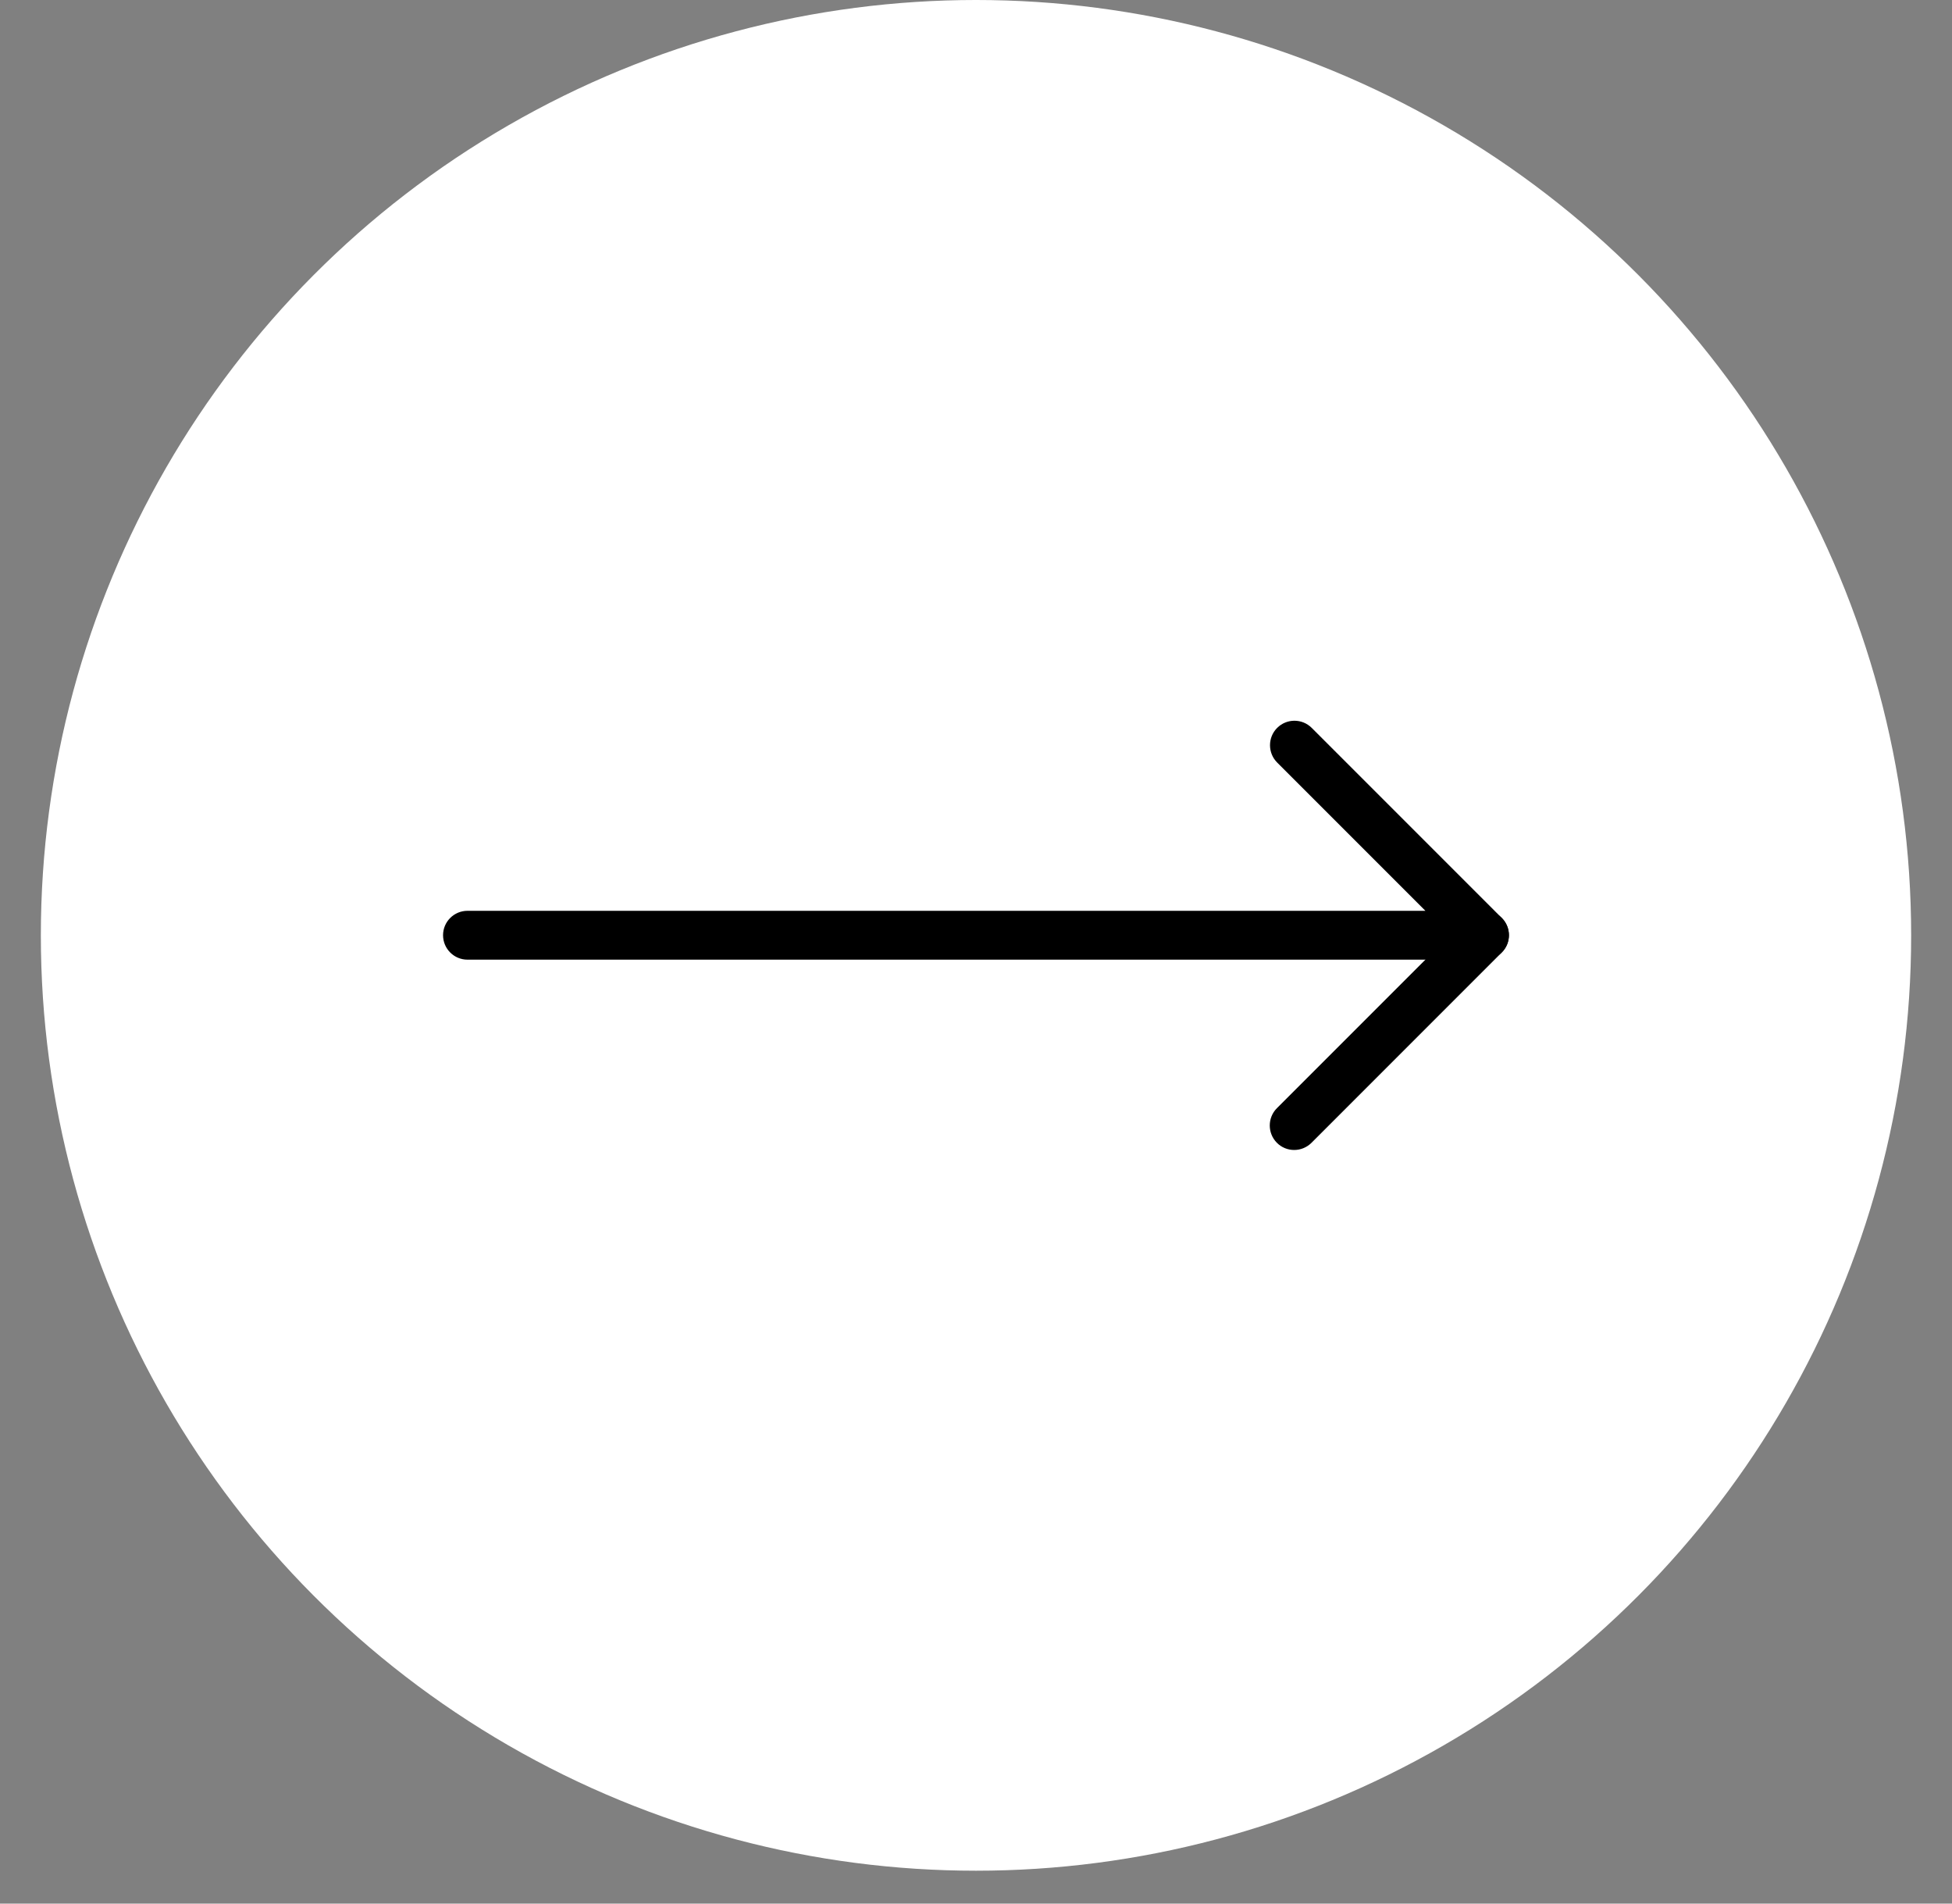
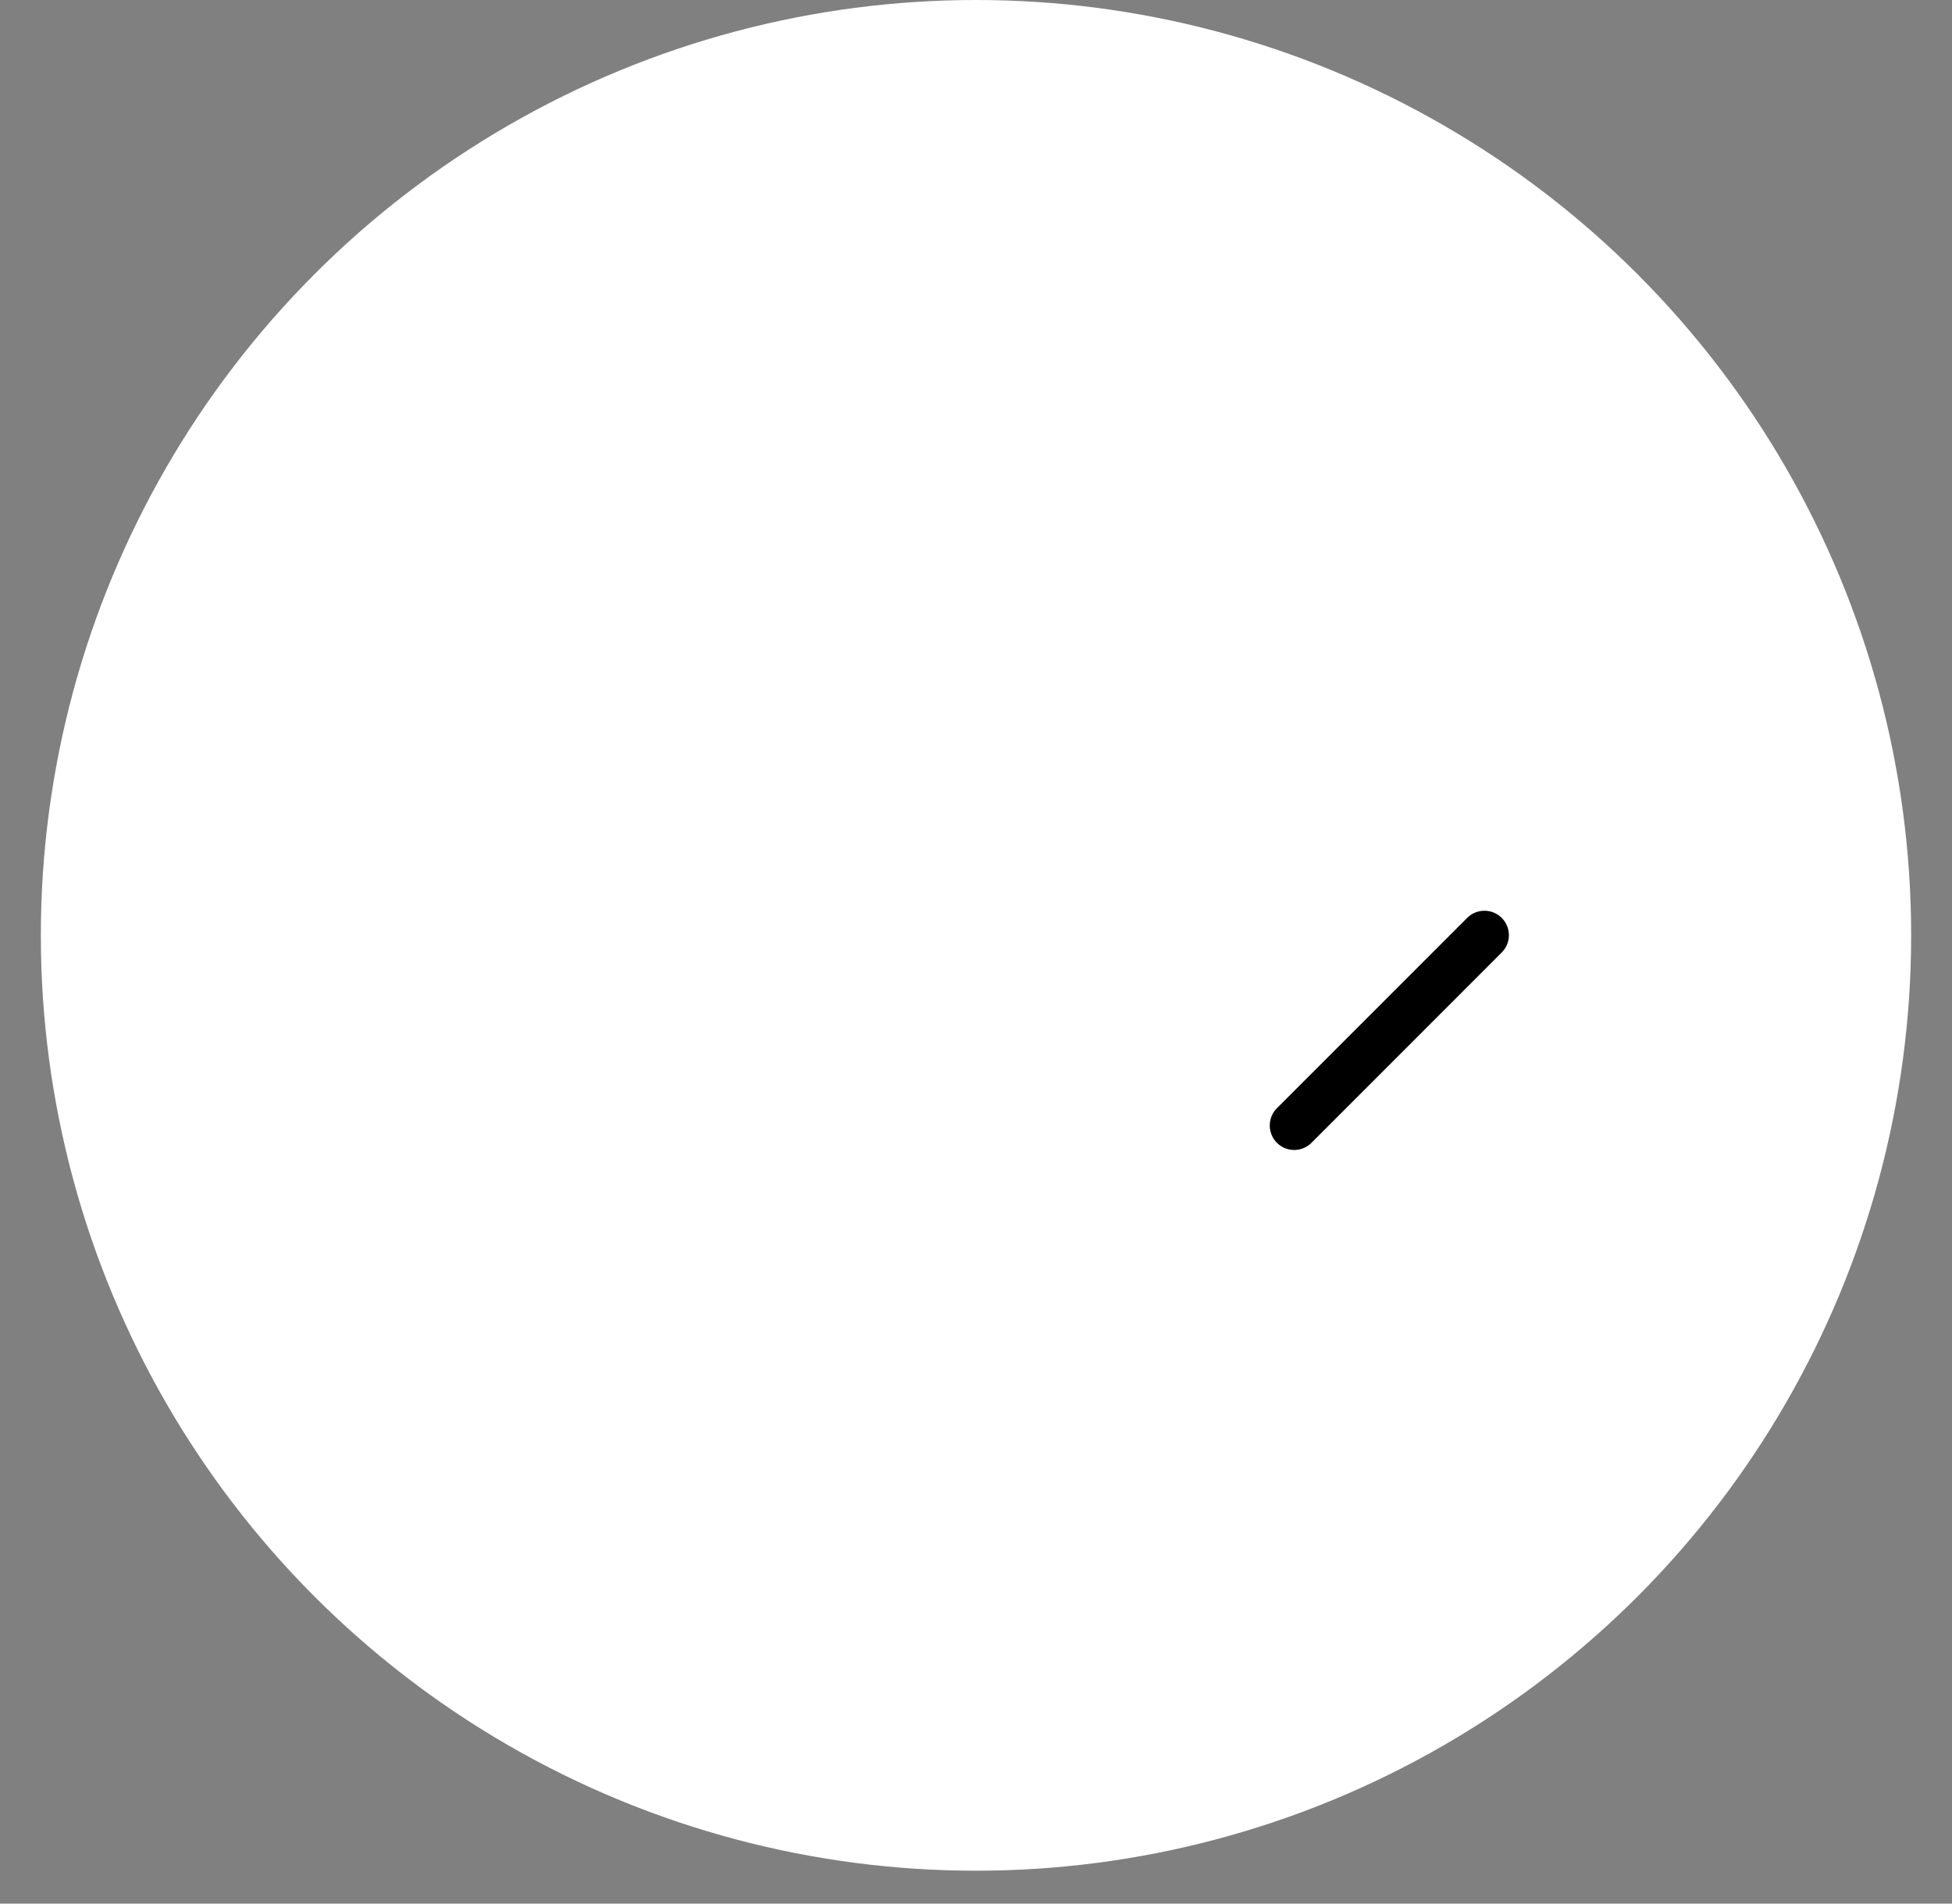
<svg xmlns="http://www.w3.org/2000/svg" width="40" height="39" viewBox="0 0 40 39" fill="none">
  <rect x="0" y="0" width="40" height="39" fill="#808080" stroke="none" />
  <circle cx="20" cy="19.163" r="19.163" fill="white" />
-   <path d="M30.419 19.661H9.58C9.303 19.661 9.079 19.437 9.079 19.16C9.079 18.884 9.303 18.66 9.58 18.66H29.209L26.171 15.622C25.976 15.426 25.976 15.108 26.171 14.913C26.367 14.717 26.684 14.717 26.88 14.913L30.774 18.807C30.918 18.951 30.96 19.165 30.882 19.353C30.803 19.539 30.62 19.661 30.419 19.661Z" fill="black" />
  <path d="M26.52 23.56C26.392 23.56 26.263 23.511 26.166 23.413C25.971 23.217 25.971 22.899 26.166 22.704L30.065 18.805C30.26 18.61 30.578 18.61 30.773 18.805C30.969 19.001 30.969 19.319 30.773 19.514L26.875 23.413C26.776 23.511 26.648 23.56 26.52 23.56Z" fill="black" />
</svg>